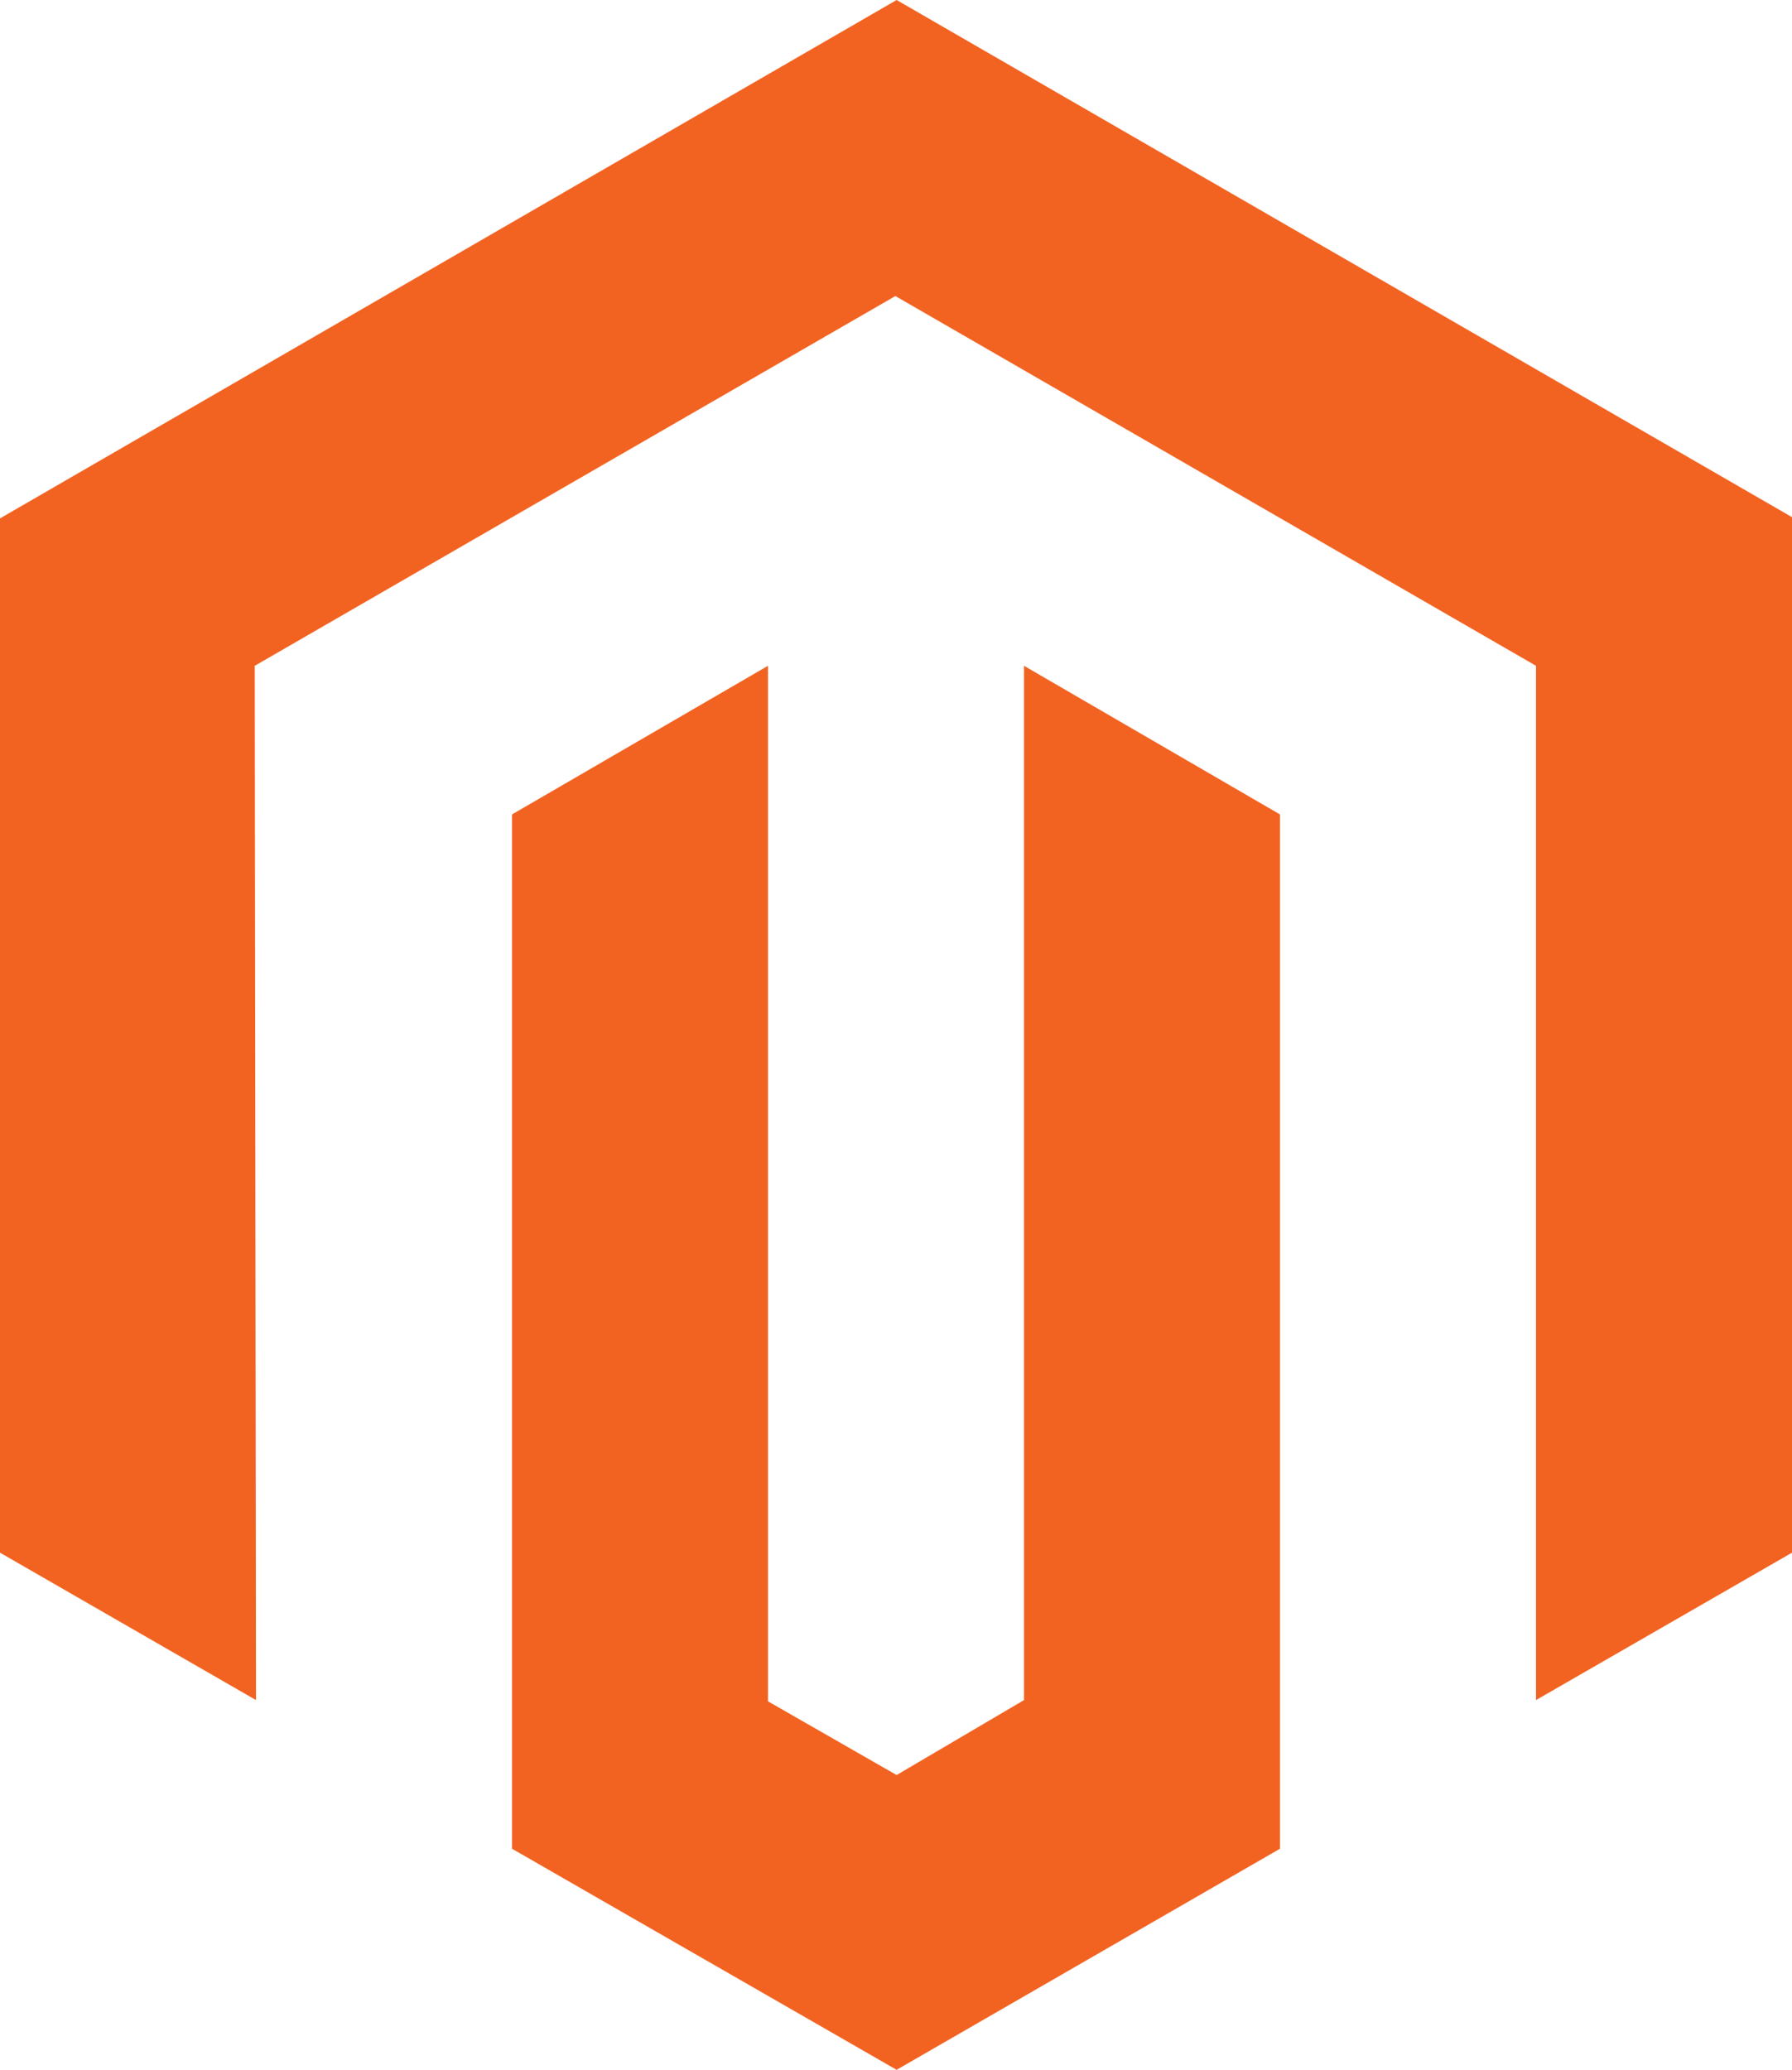
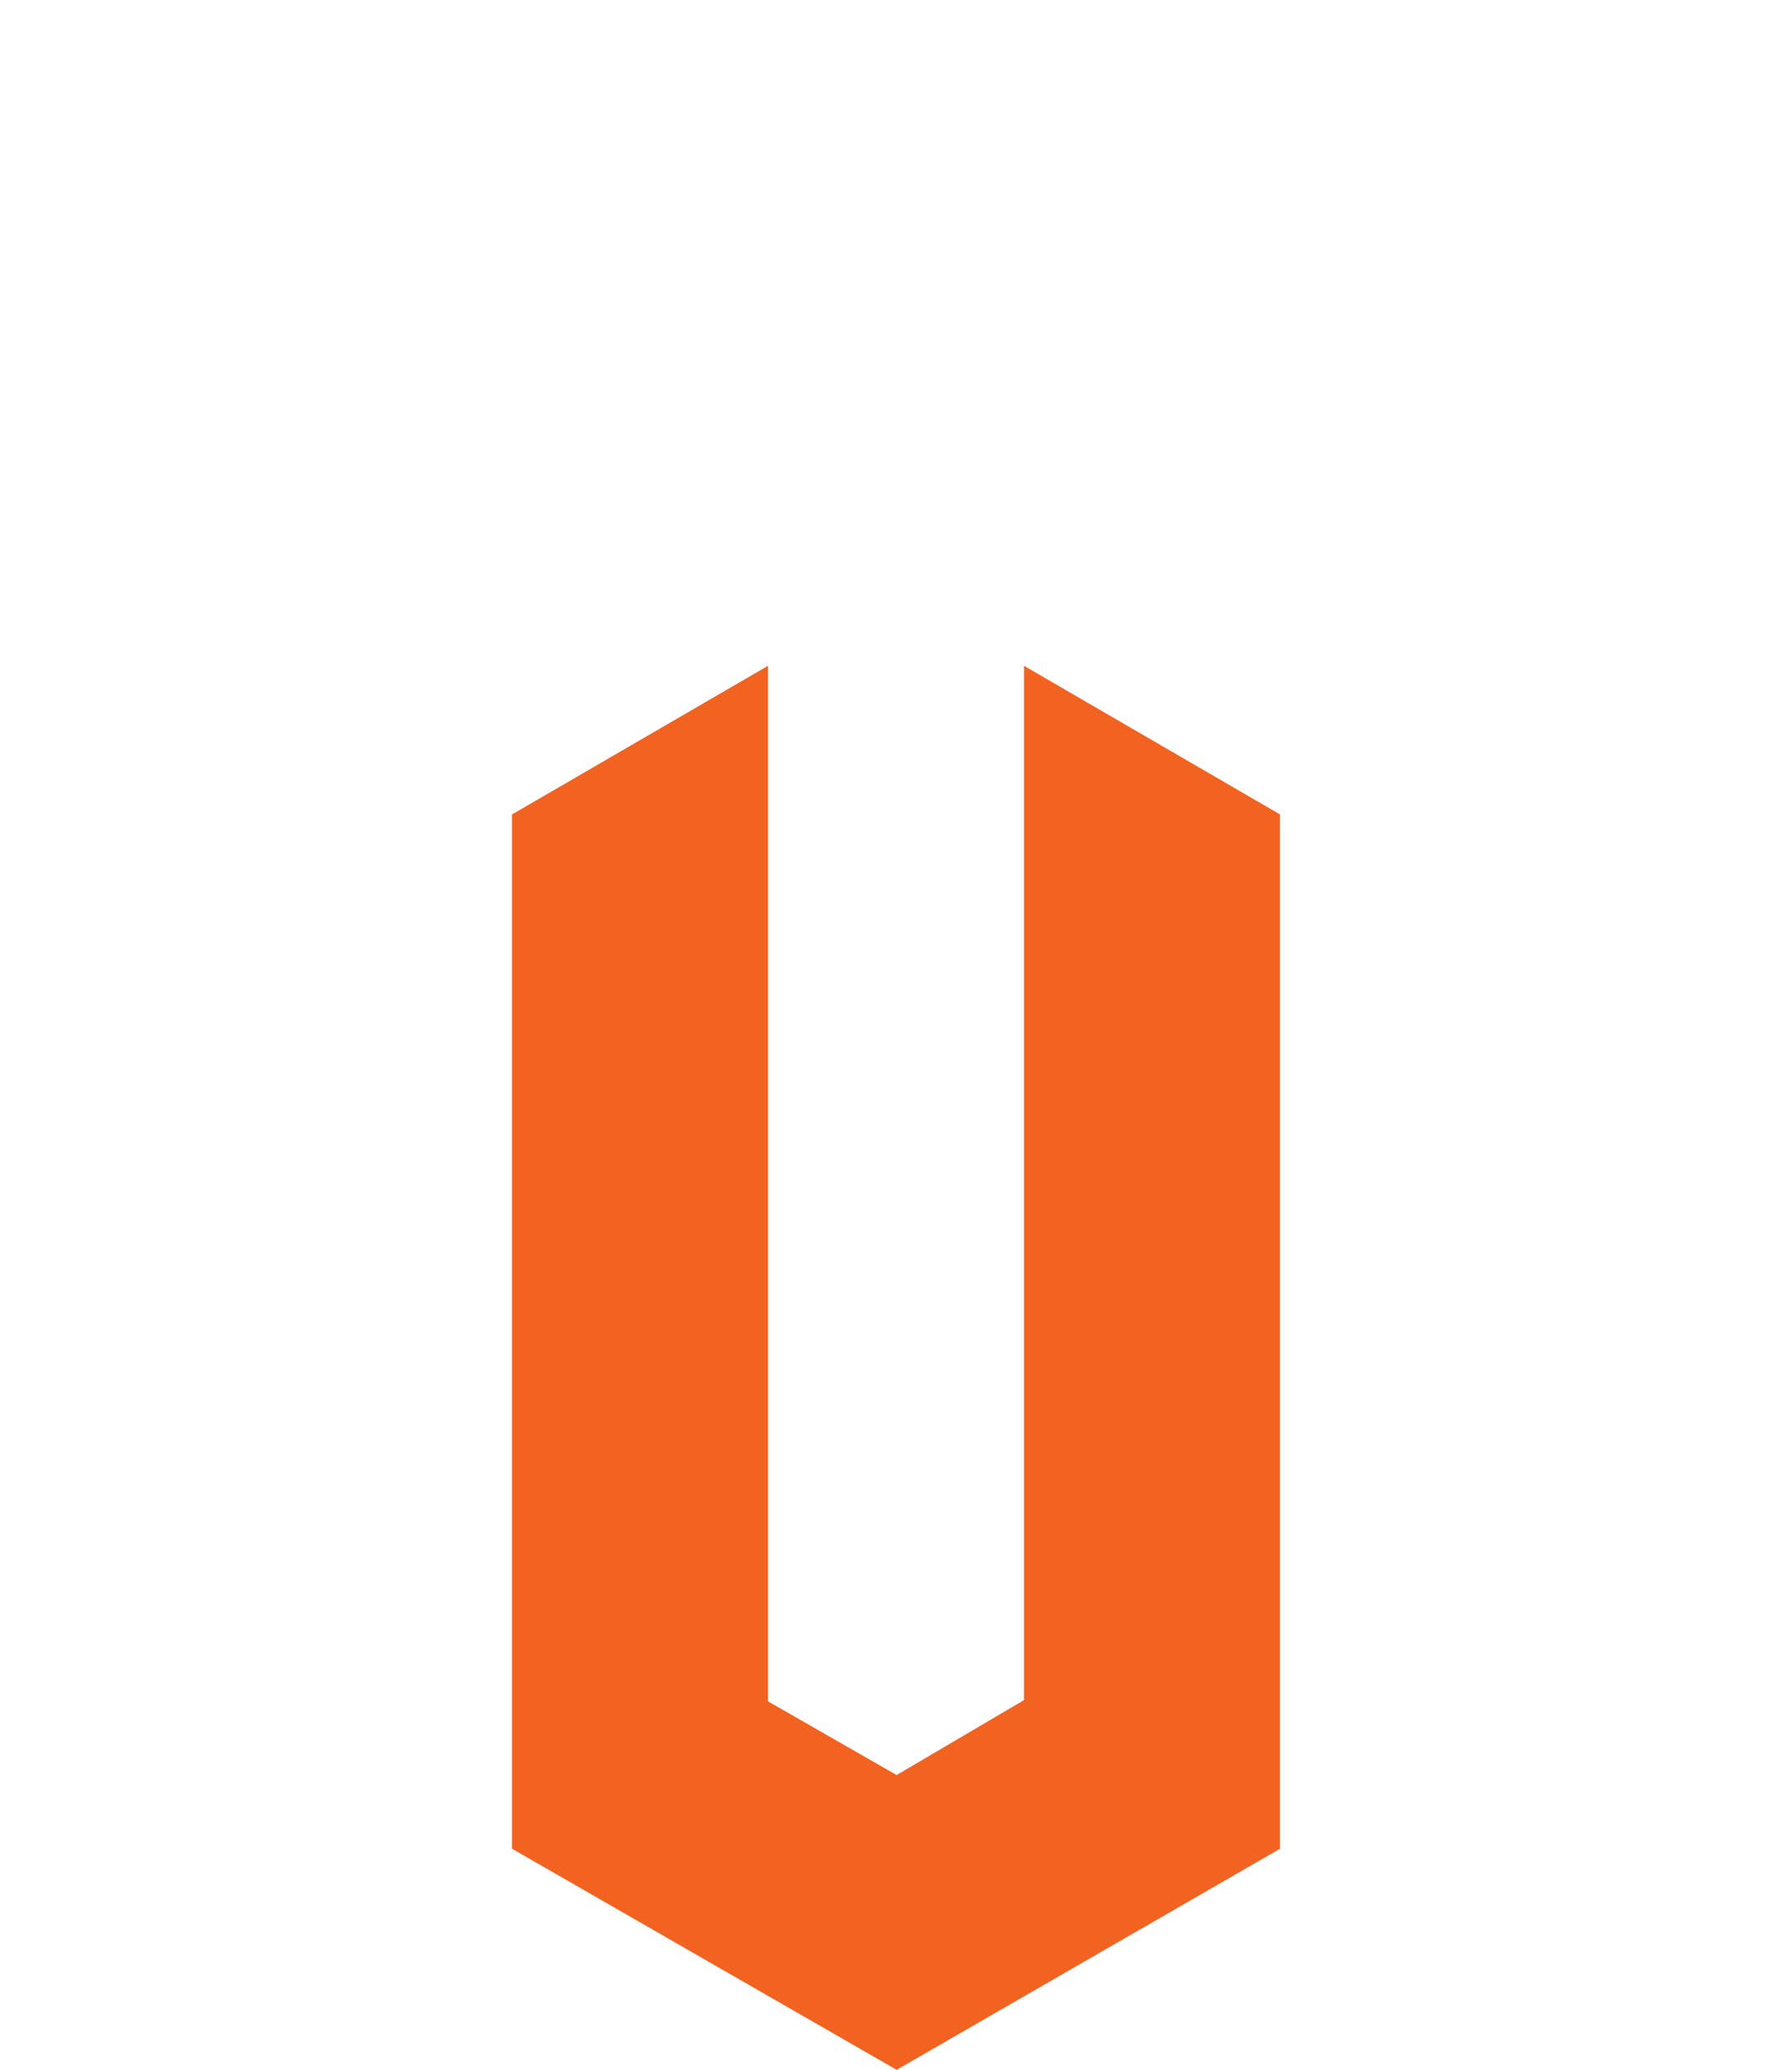
<svg xmlns="http://www.w3.org/2000/svg" width="143.5" height="165.7" viewBox="0 0 143.5 165.7">
  <g id="Group_71" data-name="Group 71" transform="translate(-2927 -1007)">
-     <path id="Path_613" data-name="Path 613" d="M92.3,221.3,20.5,262.8v82.8L41,357.4l-.1-82.8L92.2,245l51.3,29.6v82.8L164,345.6V262.7Z" transform="translate(2906.5 785.7)" fill="#f26322" />
    <path id="Path_614" data-name="Path 614" d="M102.5,357.4l-10.2,6L82,357.5V274.6L61.5,286.5v82.8L92.3,387,123,369.3V286.5l-20.5-11.9Z" transform="translate(2906.5 785.7)" fill="#f26322" />
  </g>
</svg>